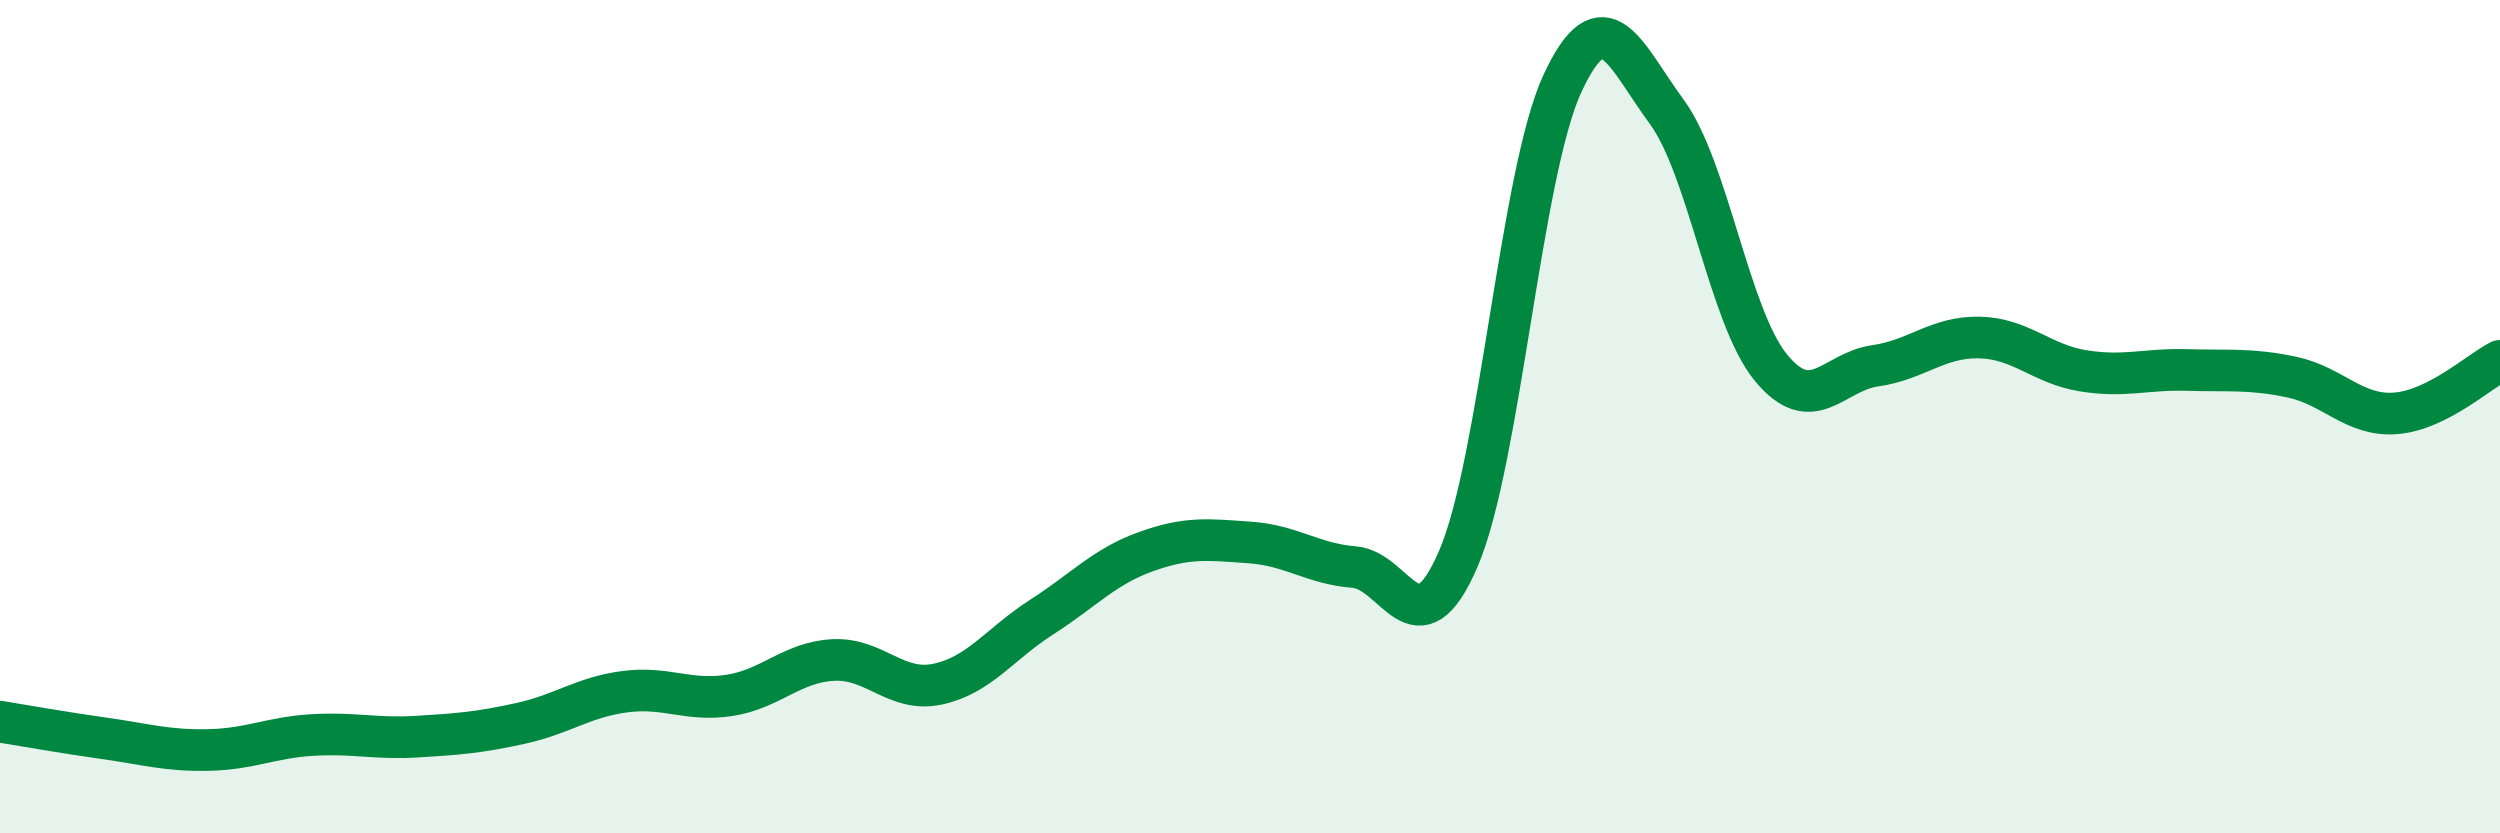
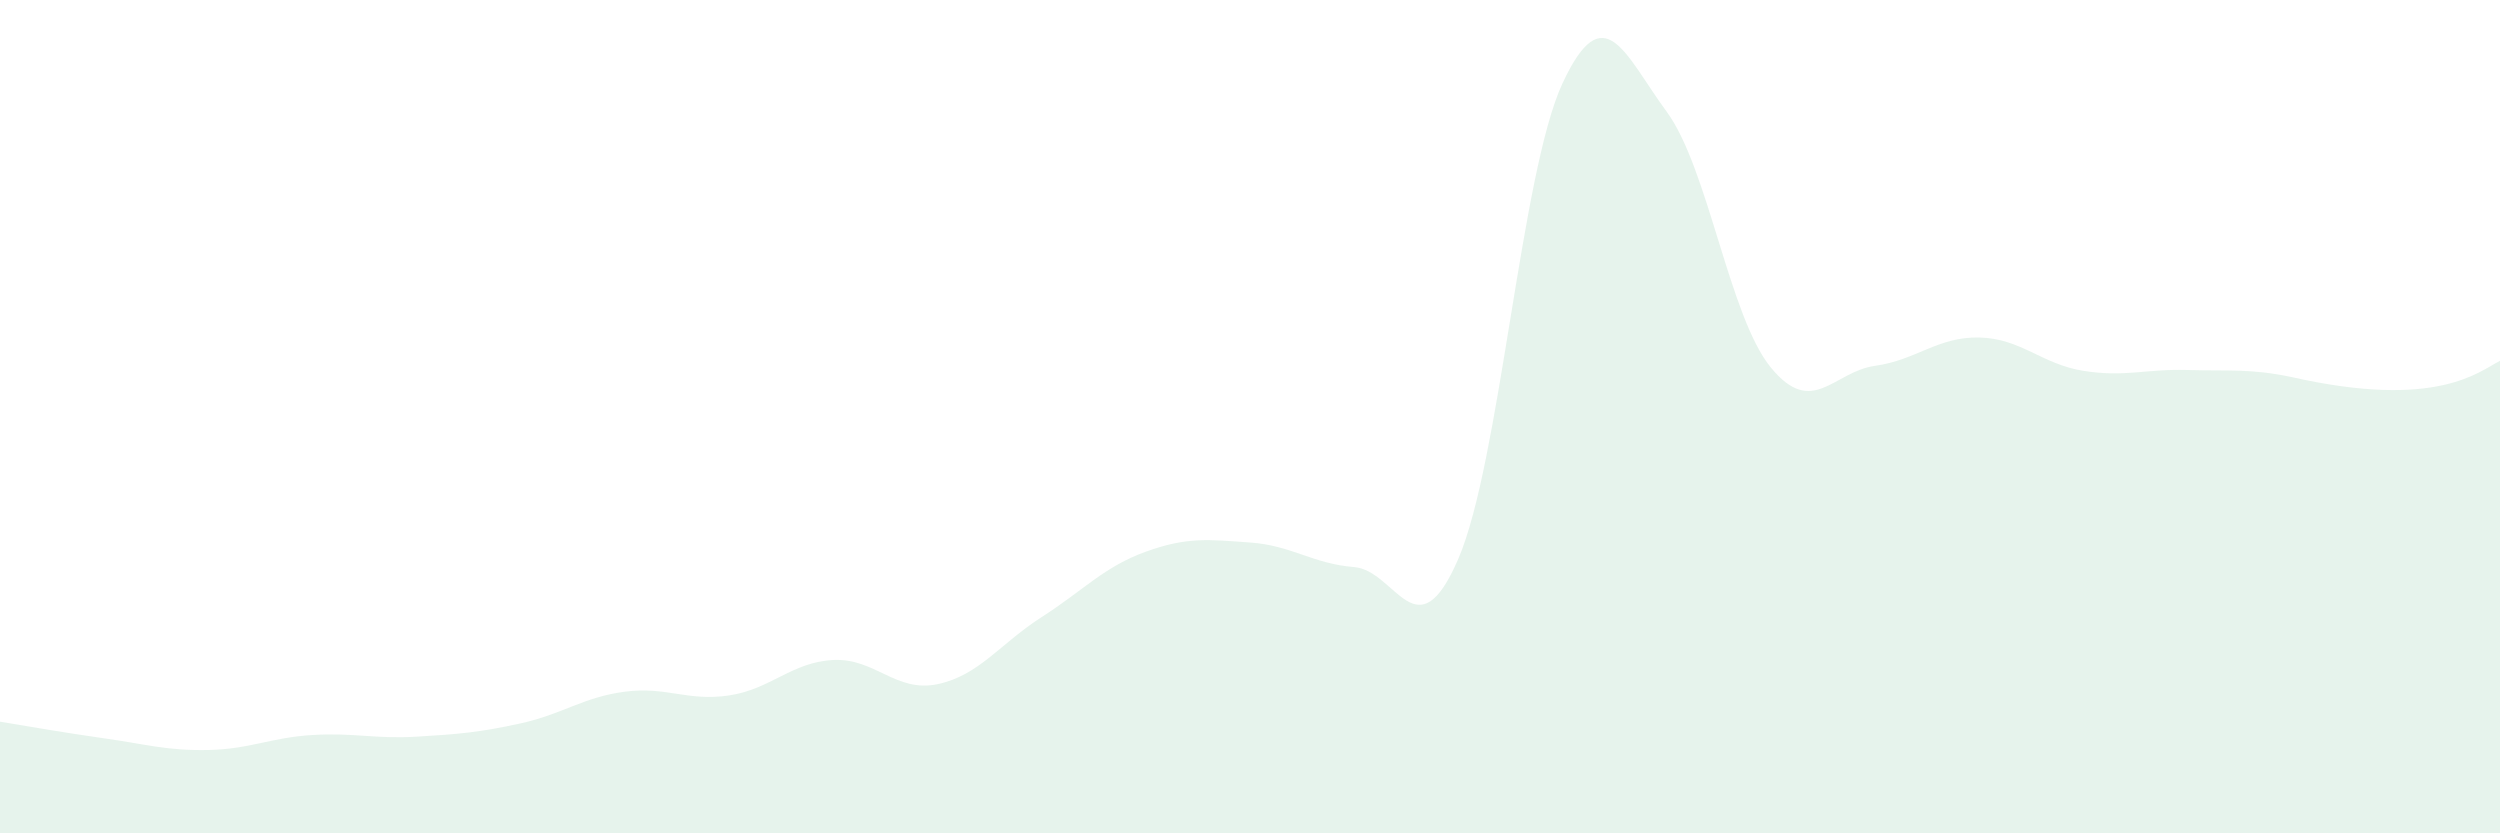
<svg xmlns="http://www.w3.org/2000/svg" width="60" height="20" viewBox="0 0 60 20">
-   <path d="M 0,17.32 C 0.5,17.4 1.5,17.58 2.5,17.72 C 3.5,17.86 4,18.02 5,18 C 6,17.98 6.5,17.7 7.5,17.64 C 8.5,17.58 9,17.74 10,17.68 C 11,17.62 11.5,17.58 12.5,17.36 C 13.5,17.14 14,16.73 15,16.6 C 16,16.47 16.5,16.84 17.5,16.69 C 18.5,16.54 19,15.89 20,15.84 C 21,15.79 21.5,16.63 22.5,16.42 C 23.5,16.21 24,15.45 25,14.81 C 26,14.17 26.5,13.6 27.5,13.24 C 28.5,12.88 29,12.95 30,13.02 C 31,13.09 31.5,13.53 32.5,13.61 C 33.5,13.69 34,15.73 35,13.41 C 36,11.09 36.5,4.15 37.5,2 C 38.5,-0.15 39,1.32 40,2.68 C 41,4.04 41.5,7.6 42.5,8.82 C 43.5,10.04 44,8.92 45,8.78 C 46,8.64 46.5,8.08 47.5,8.1 C 48.5,8.12 49,8.74 50,8.9 C 51,9.06 51.5,8.85 52.5,8.88 C 53.5,8.91 54,8.84 55,9.05 C 56,9.26 56.5,10 57.5,9.92 C 58.5,9.84 59.5,8.91 60,8.66L60 20L0 20Z" fill="#008740" opacity="0.1" stroke-linecap="round" stroke-linejoin="round" />
-   <path d="M 0,17.32 C 0.5,17.4 1.5,17.58 2.5,17.72 C 3.5,17.86 4,18.02 5,18 C 6,17.98 6.5,17.7 7.5,17.64 C 8.5,17.58 9,17.74 10,17.68 C 11,17.62 11.5,17.58 12.5,17.36 C 13.5,17.14 14,16.73 15,16.6 C 16,16.47 16.5,16.84 17.5,16.69 C 18.5,16.54 19,15.89 20,15.84 C 21,15.79 21.5,16.63 22.5,16.42 C 23.5,16.21 24,15.45 25,14.81 C 26,14.17 26.5,13.6 27.5,13.24 C 28.5,12.88 29,12.95 30,13.02 C 31,13.09 31.5,13.53 32.5,13.61 C 33.5,13.69 34,15.73 35,13.41 C 36,11.09 36.5,4.15 37.5,2 C 38.5,-0.15 39,1.32 40,2.68 C 41,4.04 41.5,7.6 42.5,8.82 C 43.5,10.04 44,8.92 45,8.78 C 46,8.64 46.5,8.08 47.5,8.1 C 48.5,8.12 49,8.74 50,8.9 C 51,9.06 51.5,8.85 52.5,8.88 C 53.5,8.91 54,8.84 55,9.05 C 56,9.26 56.5,10 57.5,9.92 C 58.5,9.84 59.5,8.91 60,8.66" stroke="#008740" stroke-width="1" fill="none" stroke-linecap="round" stroke-linejoin="round" />
+   <path d="M 0,17.32 C 0.5,17.4 1.5,17.58 2.5,17.72 C 3.5,17.86 4,18.02 5,18 C 6,17.98 6.5,17.7 7.5,17.64 C 8.5,17.58 9,17.74 10,17.68 C 11,17.62 11.5,17.58 12.5,17.36 C 13.5,17.14 14,16.73 15,16.6 C 16,16.47 16.5,16.84 17.5,16.69 C 18.5,16.54 19,15.89 20,15.84 C 21,15.79 21.5,16.63 22.5,16.42 C 23.5,16.21 24,15.45 25,14.81 C 26,14.17 26.5,13.6 27.5,13.24 C 28.5,12.88 29,12.95 30,13.02 C 31,13.09 31.5,13.53 32.5,13.61 C 33.5,13.69 34,15.73 35,13.41 C 36,11.09 36.5,4.15 37.5,2 C 38.5,-0.15 39,1.32 40,2.68 C 41,4.04 41.5,7.6 42.5,8.82 C 43.5,10.04 44,8.92 45,8.78 C 46,8.64 46.5,8.08 47.5,8.1 C 48.5,8.12 49,8.74 50,8.9 C 51,9.06 51.5,8.85 52.5,8.88 C 53.5,8.91 54,8.84 55,9.05 C 58.5,9.84 59.5,8.91 60,8.66L60 20L0 20Z" fill="#008740" opacity="0.1" stroke-linecap="round" stroke-linejoin="round" />
</svg>